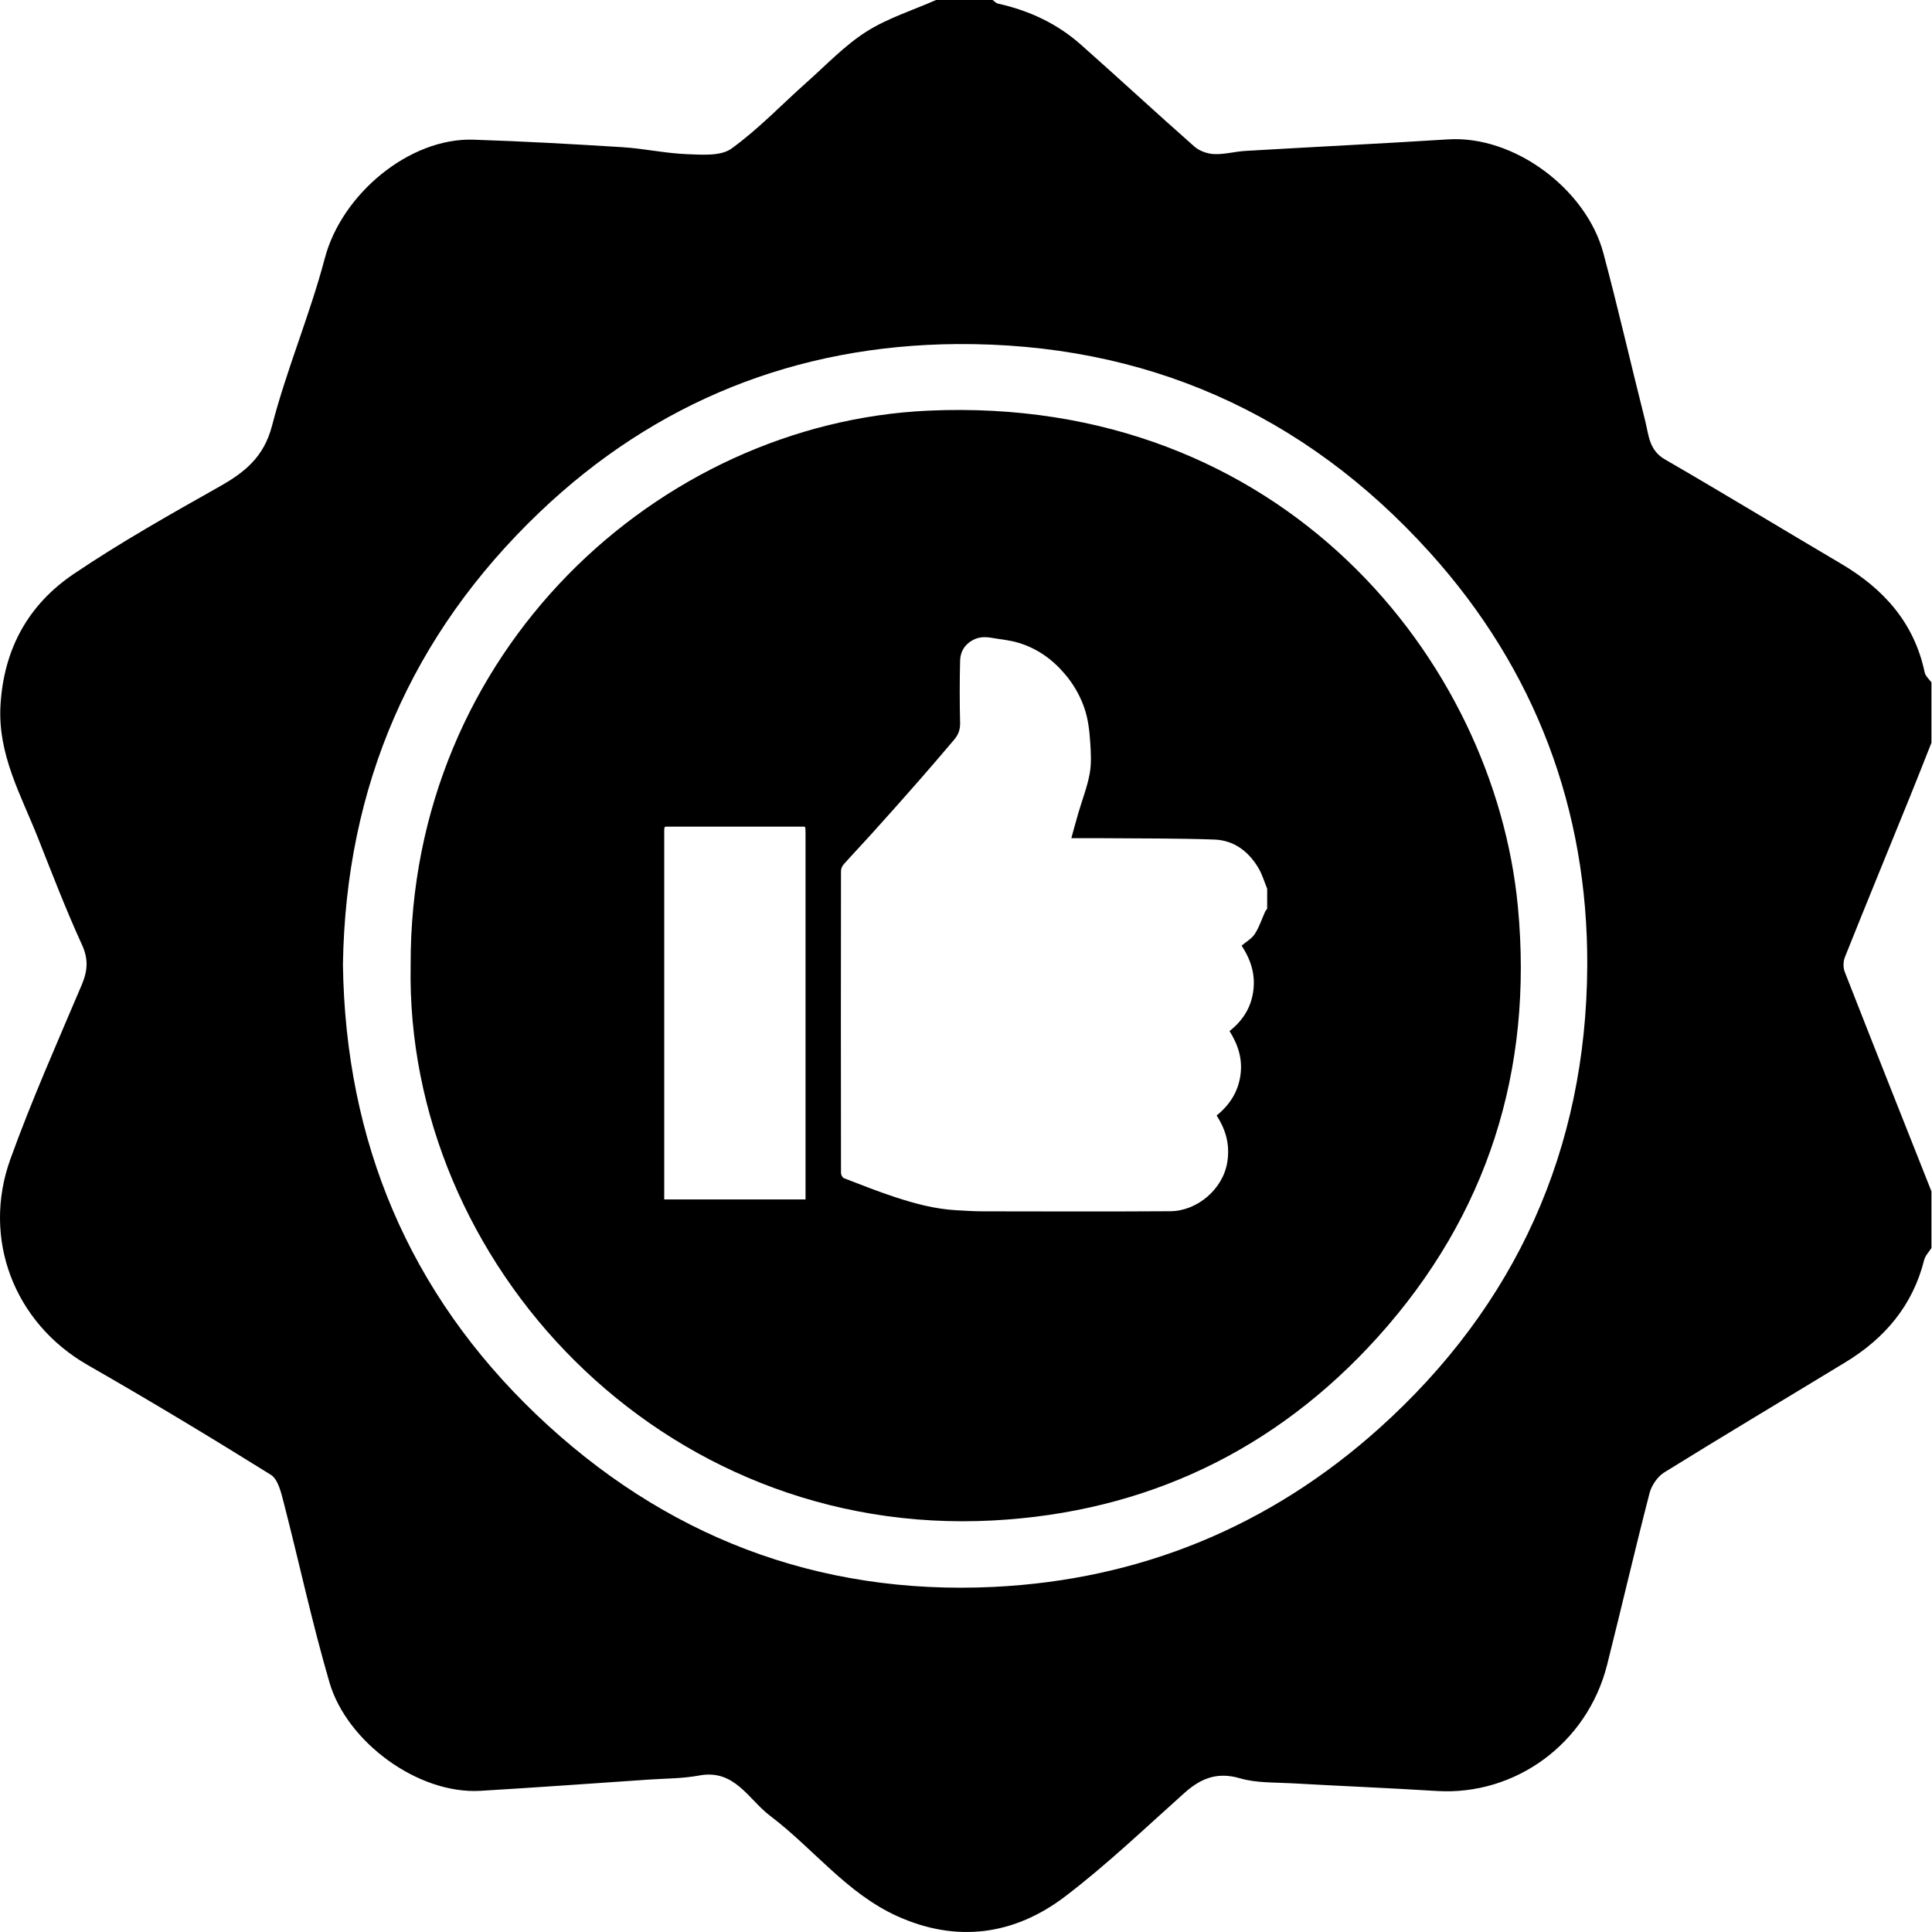
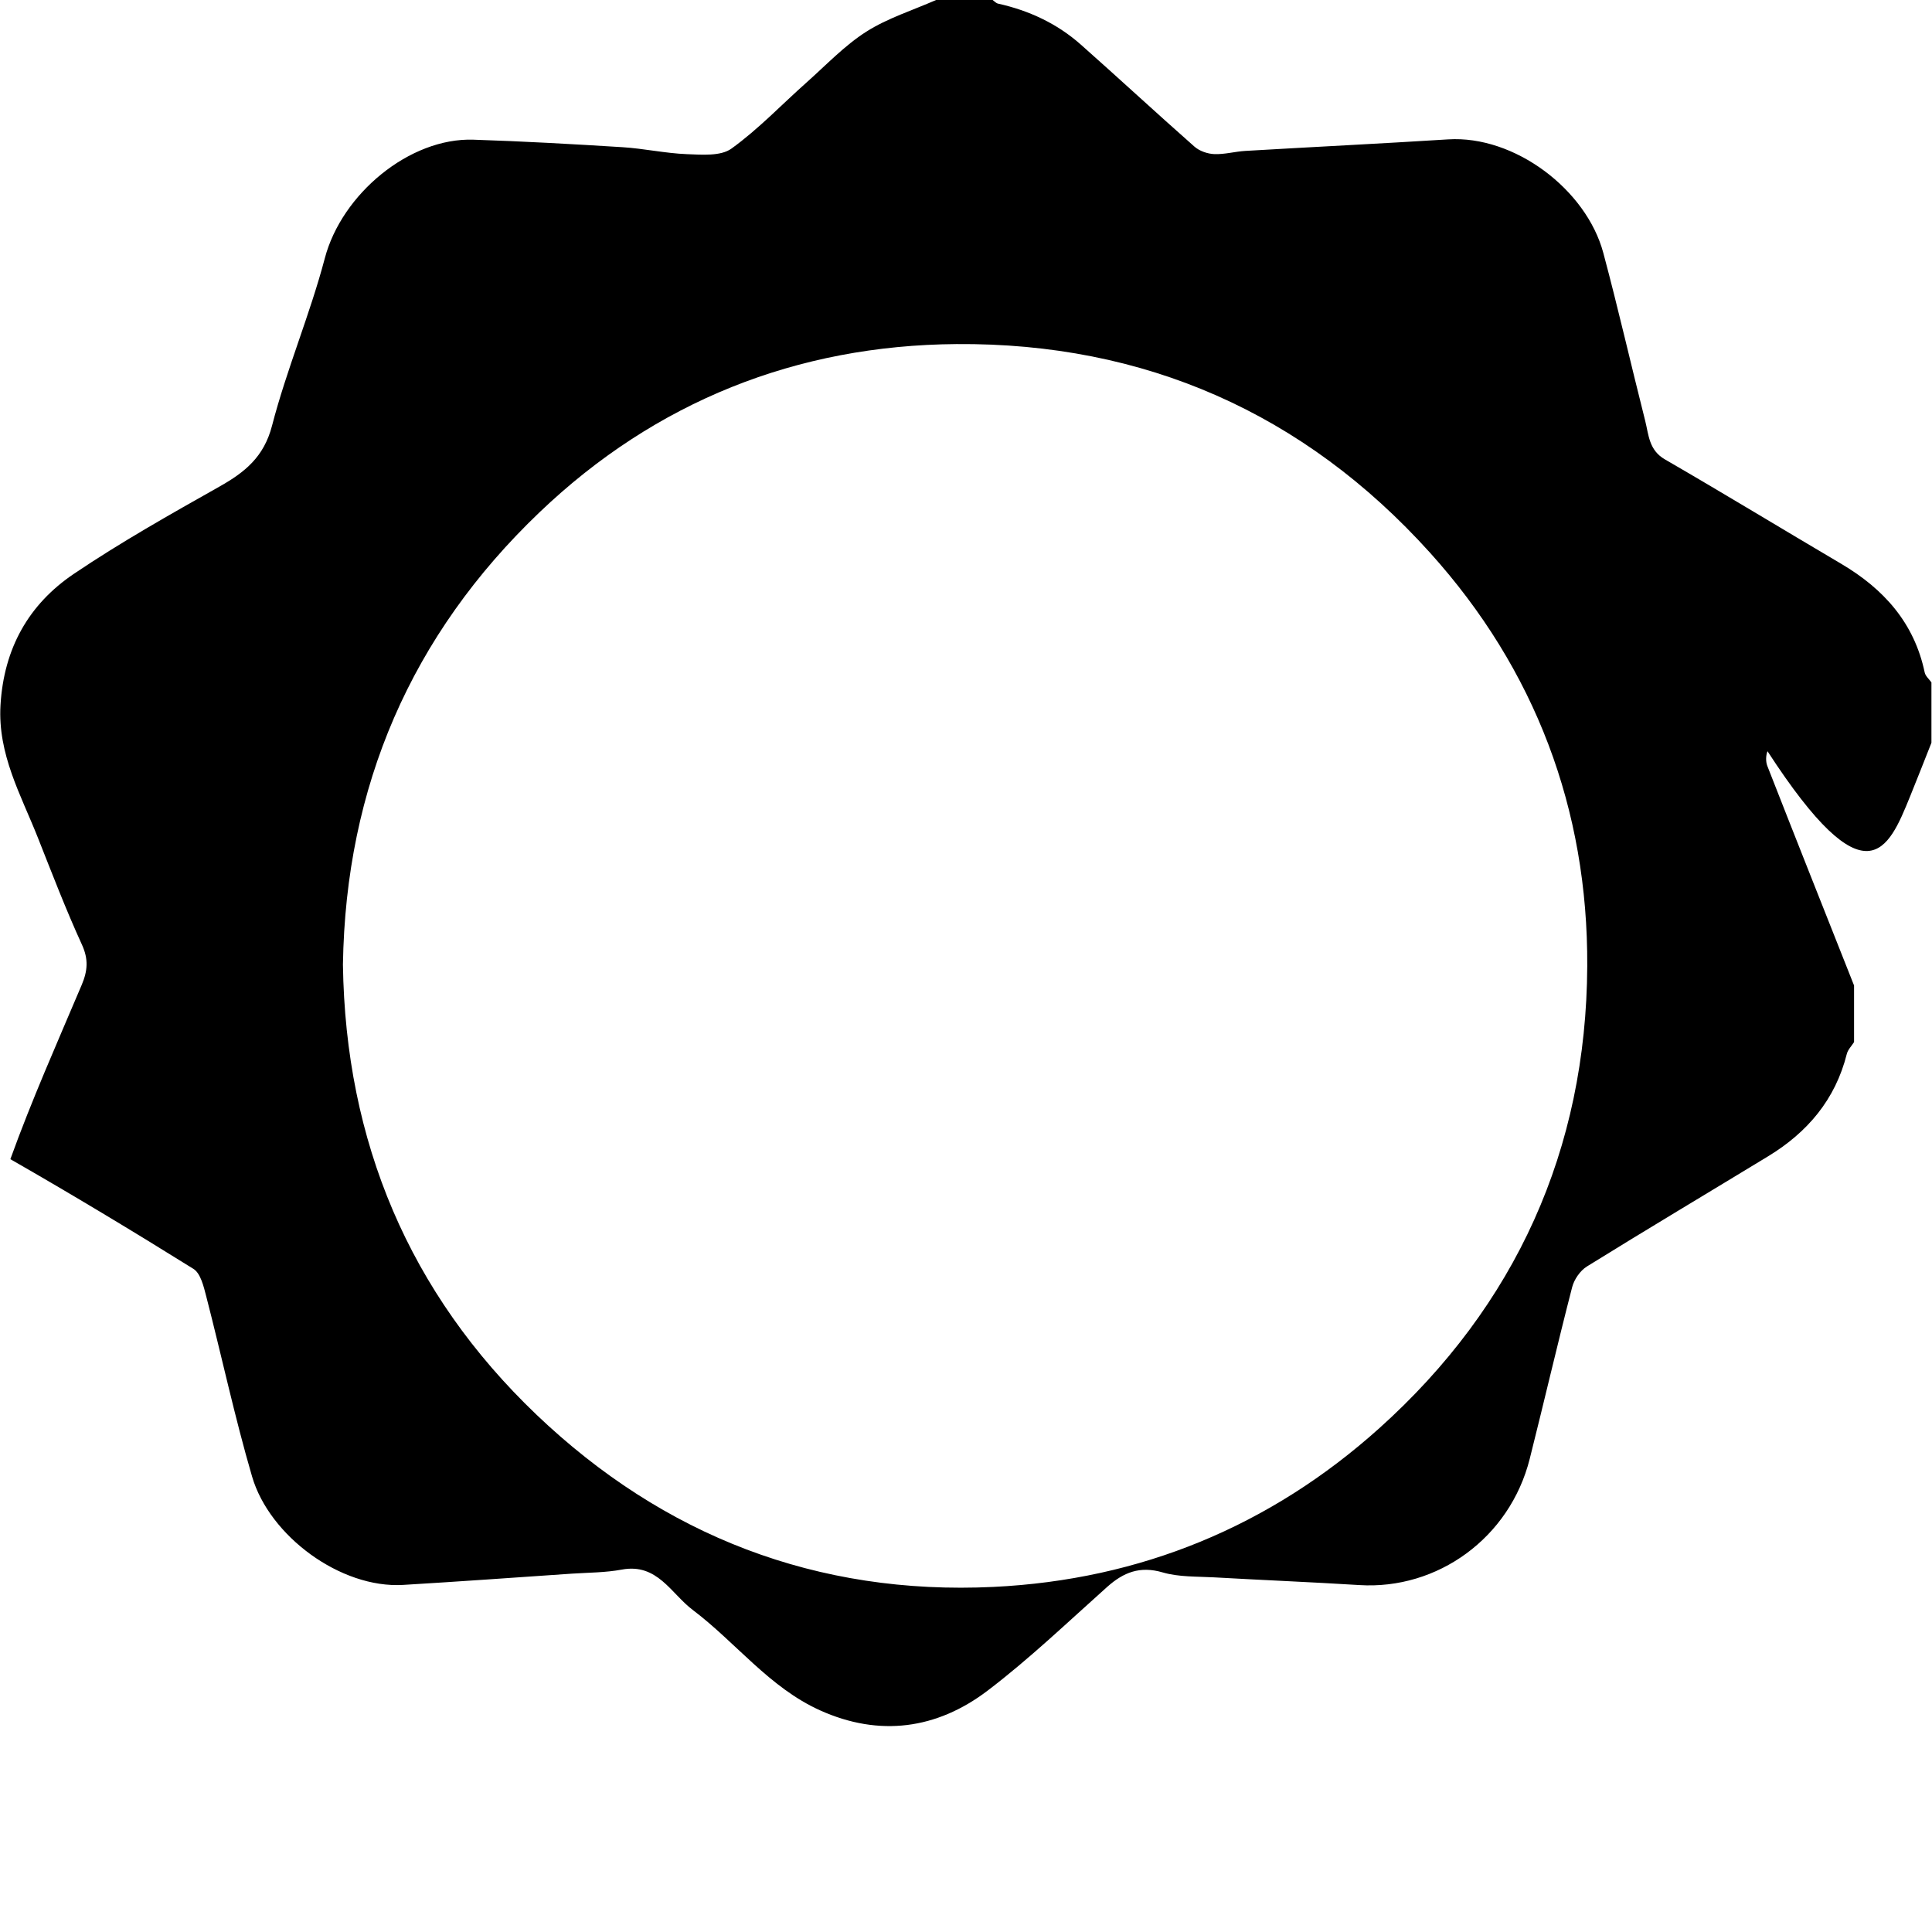
<svg xmlns="http://www.w3.org/2000/svg" version="1.1" id="Layer_1" x="0px" y="0px" viewBox="0 0 226.772 226.772" style="enable-background:new 0 0 226.772 226.772;" xml:space="preserve">
  <g>
-     <path d="M161.88,167.656c-12.799,11.488-28.036,17.776-45.253,18.61c-20.726,0.999-38.742-5.988-53.651-20.209   c-14.955-14.268-22.424-32.055-22.724-52.834c0.323-20.896,7.998-38.684,23.064-53.081c13.621-13.016,30.21-19.615,48.955-19.756   c22.024-0.165,40.781,8.08,55.572,24.481c12.37,13.709,18.557,30.169,18.463,48.532   C186.196,134.908,177.934,153.242,161.88,167.656 M224.198,93.486c0.852-2.098,1.675-4.202,2.509-6.305V80.1   c-0.276-0.388-0.705-0.746-0.793-1.169c-1.228-5.841-4.825-9.825-9.825-12.769c-6.899-4.066-13.739-8.233-20.667-12.24   c-1.88-1.087-1.898-2.868-2.315-4.531c-1.663-6.57-3.167-13.175-4.918-19.715c-1.998-7.439-10.424-13.809-18.216-13.316   c-7.927,0.499-15.86,0.887-23.787,1.352c-1.222,0.071-2.439,0.423-3.649,0.376c-0.799-0.029-1.745-0.358-2.339-0.881   c-4.484-3.955-8.873-8.021-13.351-11.988c-2.785-2.462-6.076-3.99-9.702-4.795c-0.229-0.047-0.423-0.276-0.635-0.423h-6.64   c-2.744,1.21-5.688,2.127-8.192,3.72c-2.55,1.628-4.695,3.902-6.981,5.935c-2.944,2.615-5.677,5.506-8.85,7.792   c-1.263,0.905-3.473,0.711-5.236,0.646c-2.521-0.1-5.018-0.658-7.539-0.817c-5.829-0.364-11.664-0.693-17.505-0.881   c-7.498-0.247-15.455,6.37-17.441,13.915c-1.751,6.634-4.472,13.01-6.194,19.65c-0.952,3.679-3.191,5.471-6.182,7.157   c-5.771,3.255-11.565,6.517-17.053,10.219c-5.342,3.596-8.244,8.773-8.638,15.419c-0.341,5.794,2.403,10.554,4.395,15.59   c1.663,4.202,3.285,8.432,5.165,12.54c0.782,1.71,0.67,3.067-0.029,4.719c-2.873,6.781-5.876,13.527-8.374,20.455   c-3.344,9.279,0.376,19.174,9.085,24.169c7.245,4.149,14.397,8.456,21.478,12.869c0.858,0.529,1.216,2.086,1.516,3.244   c1.816,7.04,3.338,14.162,5.377,21.137c2.045,6.999,10.401,13.151,17.723,12.722c6.605-0.394,13.21-0.87,19.815-1.322   c1.957-0.129,3.943-0.118,5.859-0.476c4.172-0.782,5.782,2.815,8.321,4.73c5.065,3.82,8.997,9.108,14.943,11.788   c6.981,3.15,13.721,2.215,19.68-2.315c4.913-3.737,9.402-8.039,14.021-12.164c1.922-1.716,3.849-2.492,6.517-1.71   c1.91,0.558,4.019,0.47,6.047,0.582c5.682,0.323,11.365,0.552,17.047,0.905c9.149,0.57,17.652-5.506,19.997-14.826   c1.687-6.705,3.25-13.445,4.977-20.138c0.235-0.911,0.94-1.939,1.734-2.433c7.04-4.366,14.162-8.609,21.243-12.916   c4.631-2.809,7.915-6.664,9.261-12.029c0.129-0.505,0.558-0.928,0.852-1.393v-6.64c-3.402-8.591-6.817-17.176-10.184-25.779   c-0.194-0.499-0.176-1.222,0.023-1.722C219.068,106.044,221.647,99.768,224.198,93.486" />
-     <path d="M148.738,106.665c-0.088,0.123-0.194,0.235-0.253,0.37c-0.394,0.87-0.682,1.804-1.199,2.586   c-0.37,0.57-1.046,0.94-1.551,1.375c1.187,1.81,1.64,3.538,1.352,5.453c-0.288,1.927-1.287,3.408-2.768,4.572   c1.017,1.634,1.563,3.308,1.269,5.259c-0.3,1.969-1.299,3.443-2.785,4.66c1.105,1.692,1.575,3.461,1.252,5.471   c-0.505,3.179-3.538,5.735-6.681,5.759c-7.351,0.047-14.697,0.024-22.042,0.012c-1.028,0-2.051-0.076-3.079-0.129   c-2.474-0.135-4.854-0.77-7.193-1.54c-2.027-0.664-4.008-1.451-6-2.221c-0.17-0.065-0.347-0.394-0.347-0.605   c-0.018-11.817-0.018-23.629,0-35.446c0-0.264,0.129-0.582,0.306-0.776c1.093-1.228,2.233-2.421,3.332-3.643   c1.863-2.068,3.714-4.143,5.547-6.235c1.393-1.587,2.762-3.191,4.125-4.801c0.458-0.547,0.688-1.152,0.67-1.922   c-0.059-2.439-0.059-4.883,0-7.322c0.029-1.034,0.511-1.88,1.487-2.409c0.74-0.405,1.493-0.394,2.274-0.259   c1.017,0.176,2.057,0.27,3.038,0.558c2.186,0.646,3.984,1.91,5.465,3.643c0.964,1.128,1.704,2.362,2.221,3.749   c0.523,1.387,0.693,2.832,0.787,4.284c0.082,1.24,0.159,2.515-0.065,3.72c-0.288,1.569-0.887,3.079-1.334,4.619   c-0.282,0.958-0.535,1.922-0.817,2.938c1.322,0,2.539-0.012,3.761,0c4.343,0.041,8.691,0,13.028,0.159   c2.292,0.082,4.019,1.387,5.177,3.349c0.441,0.746,0.688,1.61,1.022,2.421V106.665z M94.553,140.788H77.964V140.3   c0-14.273,0-28.547,0-42.826c0-0.112,0.018-0.223,0.023-0.341c0.041-0.035,0.082-0.071,0.123-0.106h16.295   c0.041,0.035,0.082,0.071,0.123,0.106c0.006,0.182,0.023,0.37,0.023,0.552c0,14.156,0,28.318,0,42.474V140.788z M108.973,48.201   C77.306,49.635,48.06,76.46,48.201,113.299c-0.67,34.852,29.287,67.254,68.359,65.168c17.934-0.958,33.177-8.233,45.159-21.525   c12.881-14.291,18.275-31.344,16.442-50.548C175.411,77.53,150.536,46.321,108.973,48.201" />
+     <path d="M161.88,167.656c-12.799,11.488-28.036,17.776-45.253,18.61c-20.726,0.999-38.742-5.988-53.651-20.209   c-14.955-14.268-22.424-32.055-22.724-52.834c0.323-20.896,7.998-38.684,23.064-53.081c13.621-13.016,30.21-19.615,48.955-19.756   c22.024-0.165,40.781,8.08,55.572,24.481c12.37,13.709,18.557,30.169,18.463,48.532   C186.196,134.908,177.934,153.242,161.88,167.656 M224.198,93.486c0.852-2.098,1.675-4.202,2.509-6.305V80.1   c-0.276-0.388-0.705-0.746-0.793-1.169c-1.228-5.841-4.825-9.825-9.825-12.769c-6.899-4.066-13.739-8.233-20.667-12.24   c-1.88-1.087-1.898-2.868-2.315-4.531c-1.663-6.57-3.167-13.175-4.918-19.715c-1.998-7.439-10.424-13.809-18.216-13.316   c-7.927,0.499-15.86,0.887-23.787,1.352c-1.222,0.071-2.439,0.423-3.649,0.376c-0.799-0.029-1.745-0.358-2.339-0.881   c-4.484-3.955-8.873-8.021-13.351-11.988c-2.785-2.462-6.076-3.99-9.702-4.795c-0.229-0.047-0.423-0.276-0.635-0.423h-6.64   c-2.744,1.21-5.688,2.127-8.192,3.72c-2.55,1.628-4.695,3.902-6.981,5.935c-2.944,2.615-5.677,5.506-8.85,7.792   c-1.263,0.905-3.473,0.711-5.236,0.646c-2.521-0.1-5.018-0.658-7.539-0.817c-5.829-0.364-11.664-0.693-17.505-0.881   c-7.498-0.247-15.455,6.37-17.441,13.915c-1.751,6.634-4.472,13.01-6.194,19.65c-0.952,3.679-3.191,5.471-6.182,7.157   c-5.771,3.255-11.565,6.517-17.053,10.219c-5.342,3.596-8.244,8.773-8.638,15.419c-0.341,5.794,2.403,10.554,4.395,15.59   c1.663,4.202,3.285,8.432,5.165,12.54c0.782,1.71,0.67,3.067-0.029,4.719c-2.873,6.781-5.876,13.527-8.374,20.455   c7.245,4.149,14.397,8.456,21.478,12.869c0.858,0.529,1.216,2.086,1.516,3.244   c1.816,7.04,3.338,14.162,5.377,21.137c2.045,6.999,10.401,13.151,17.723,12.722c6.605-0.394,13.21-0.87,19.815-1.322   c1.957-0.129,3.943-0.118,5.859-0.476c4.172-0.782,5.782,2.815,8.321,4.73c5.065,3.82,8.997,9.108,14.943,11.788   c6.981,3.15,13.721,2.215,19.68-2.315c4.913-3.737,9.402-8.039,14.021-12.164c1.922-1.716,3.849-2.492,6.517-1.71   c1.91,0.558,4.019,0.47,6.047,0.582c5.682,0.323,11.365,0.552,17.047,0.905c9.149,0.57,17.652-5.506,19.997-14.826   c1.687-6.705,3.25-13.445,4.977-20.138c0.235-0.911,0.94-1.939,1.734-2.433c7.04-4.366,14.162-8.609,21.243-12.916   c4.631-2.809,7.915-6.664,9.261-12.029c0.129-0.505,0.558-0.928,0.852-1.393v-6.64c-3.402-8.591-6.817-17.176-10.184-25.779   c-0.194-0.499-0.176-1.222,0.023-1.722C219.068,106.044,221.647,99.768,224.198,93.486" />
  </g>
</svg>